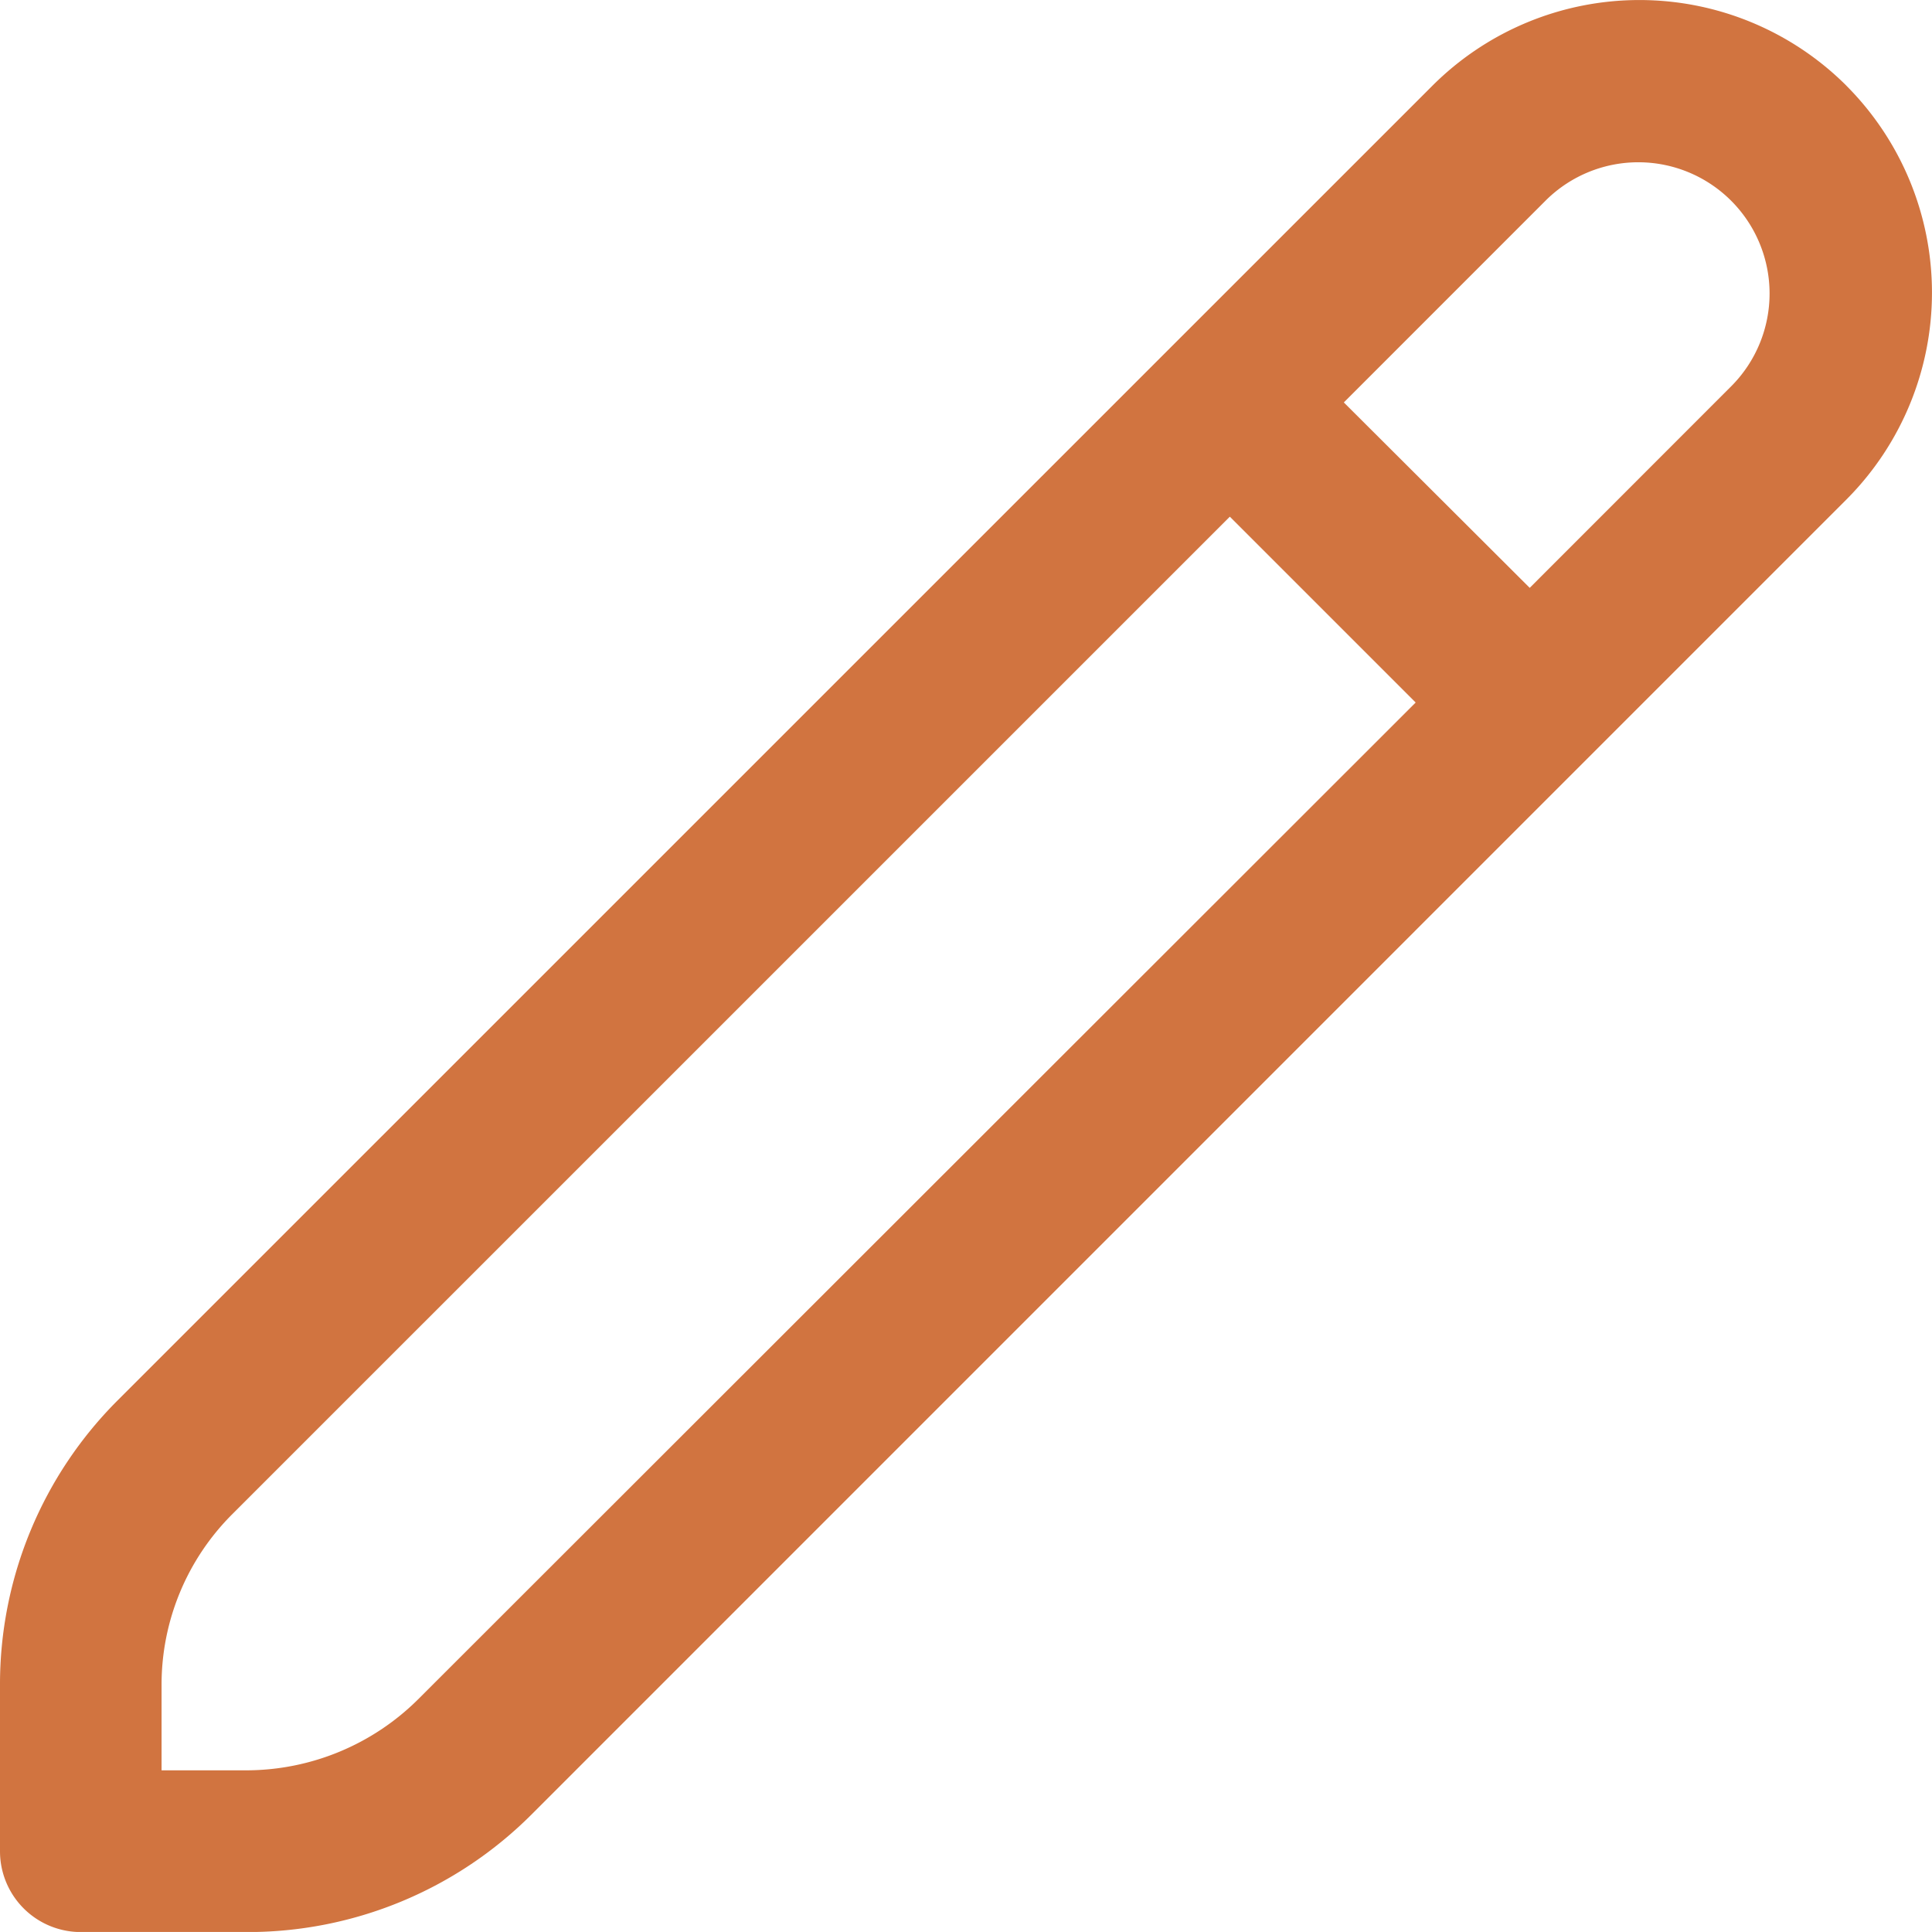
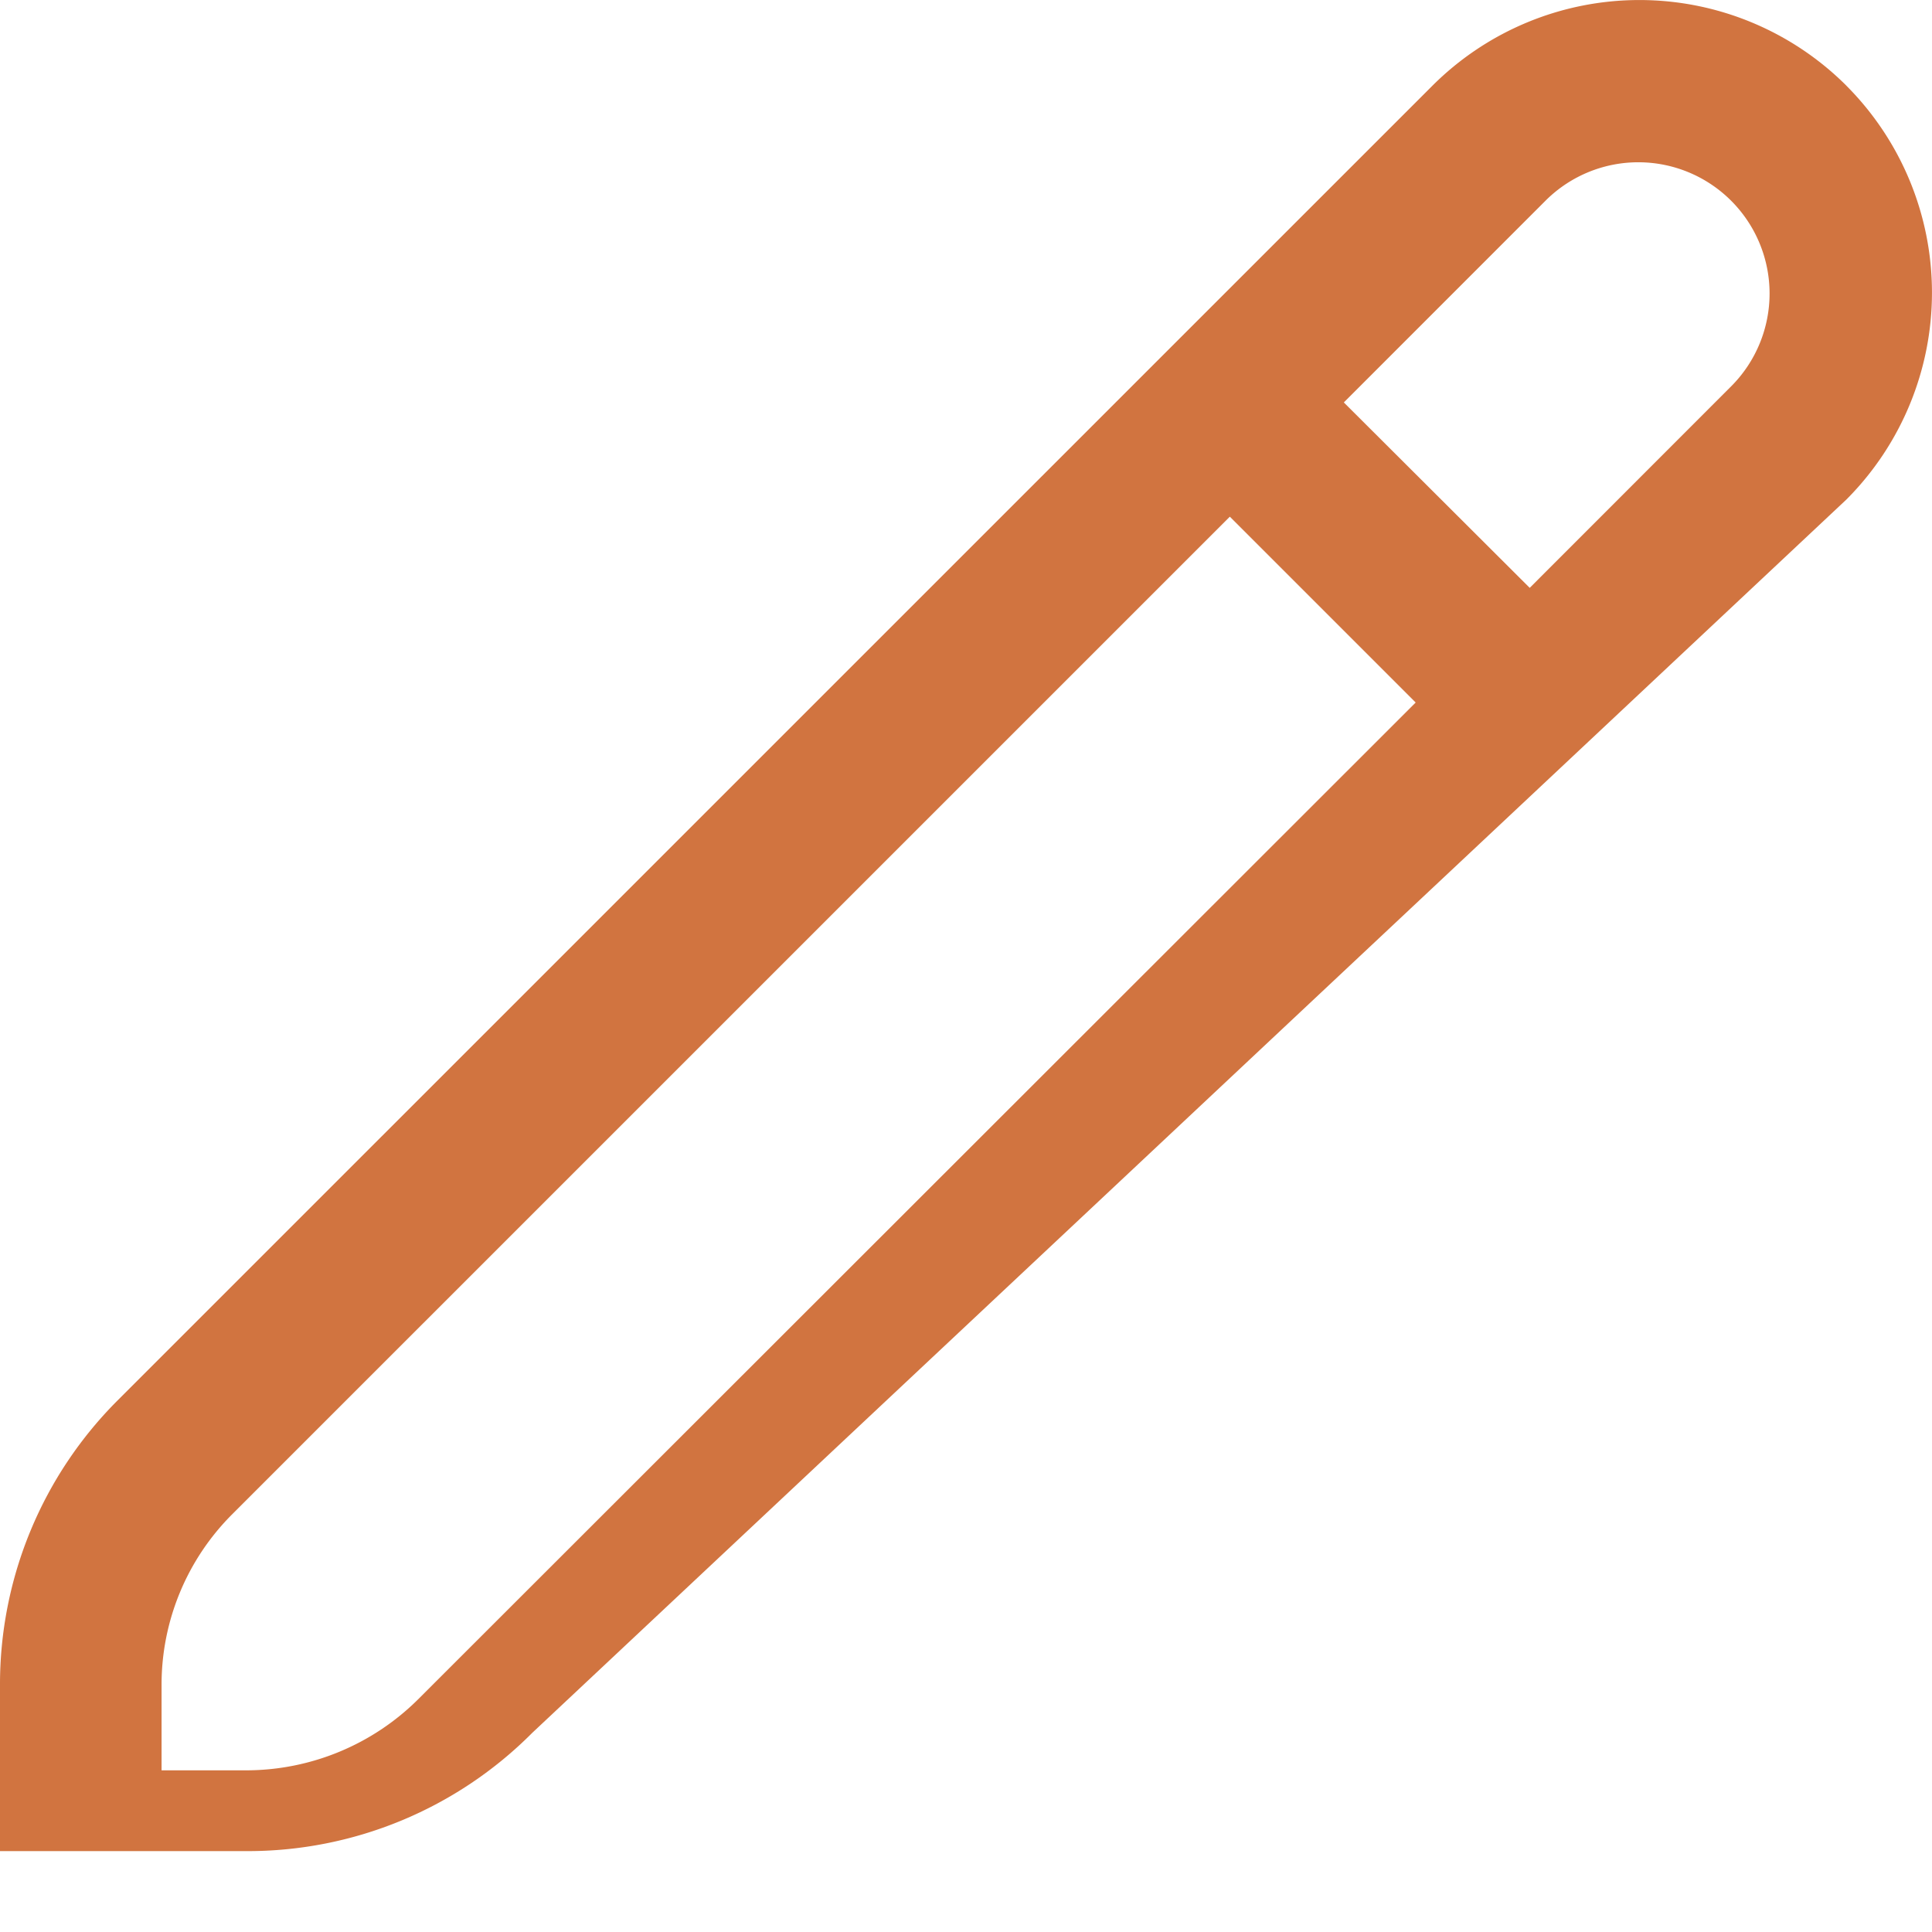
<svg xmlns="http://www.w3.org/2000/svg" width="37.811" height="37.81" viewBox="0 0 37.811 37.81">
-   <path id="pencil" d="M36.135,1.764a5.733,5.733,0,0,0-8.1,0L2.316,27.481A7.855,7.855,0,0,0,0,33.07v3.246A1.581,1.581,0,0,0,1.581,37.9H4.827a7.852,7.852,0,0,0,5.59-2.315L36.135,9.865a5.733,5.733,0,0,0,0-8.1ZM8.181,33.347a4.778,4.778,0,0,1-3.354,1.388H3.162V33.07a4.712,4.712,0,0,1,1.39-3.354L24.069,10.2l3.637,3.637ZM33.9,7.629l-3.962,3.964L26.3,7.964,30.263,4a2.569,2.569,0,0,1,3.629,3.637Z" transform="translate(0 -0.088)" fill="#d17440" />
+   <path id="pencil" d="M36.135,1.764a5.733,5.733,0,0,0-8.1,0L2.316,27.481A7.855,7.855,0,0,0,0,33.07v3.246H4.827a7.852,7.852,0,0,0,5.59-2.315L36.135,9.865a5.733,5.733,0,0,0,0-8.1ZM8.181,33.347a4.778,4.778,0,0,1-3.354,1.388H3.162V33.07a4.712,4.712,0,0,1,1.39-3.354L24.069,10.2l3.637,3.637ZM33.9,7.629l-3.962,3.964L26.3,7.964,30.263,4a2.569,2.569,0,0,1,3.629,3.637Z" transform="translate(0 -0.088)" fill="#d17440" />
</svg>